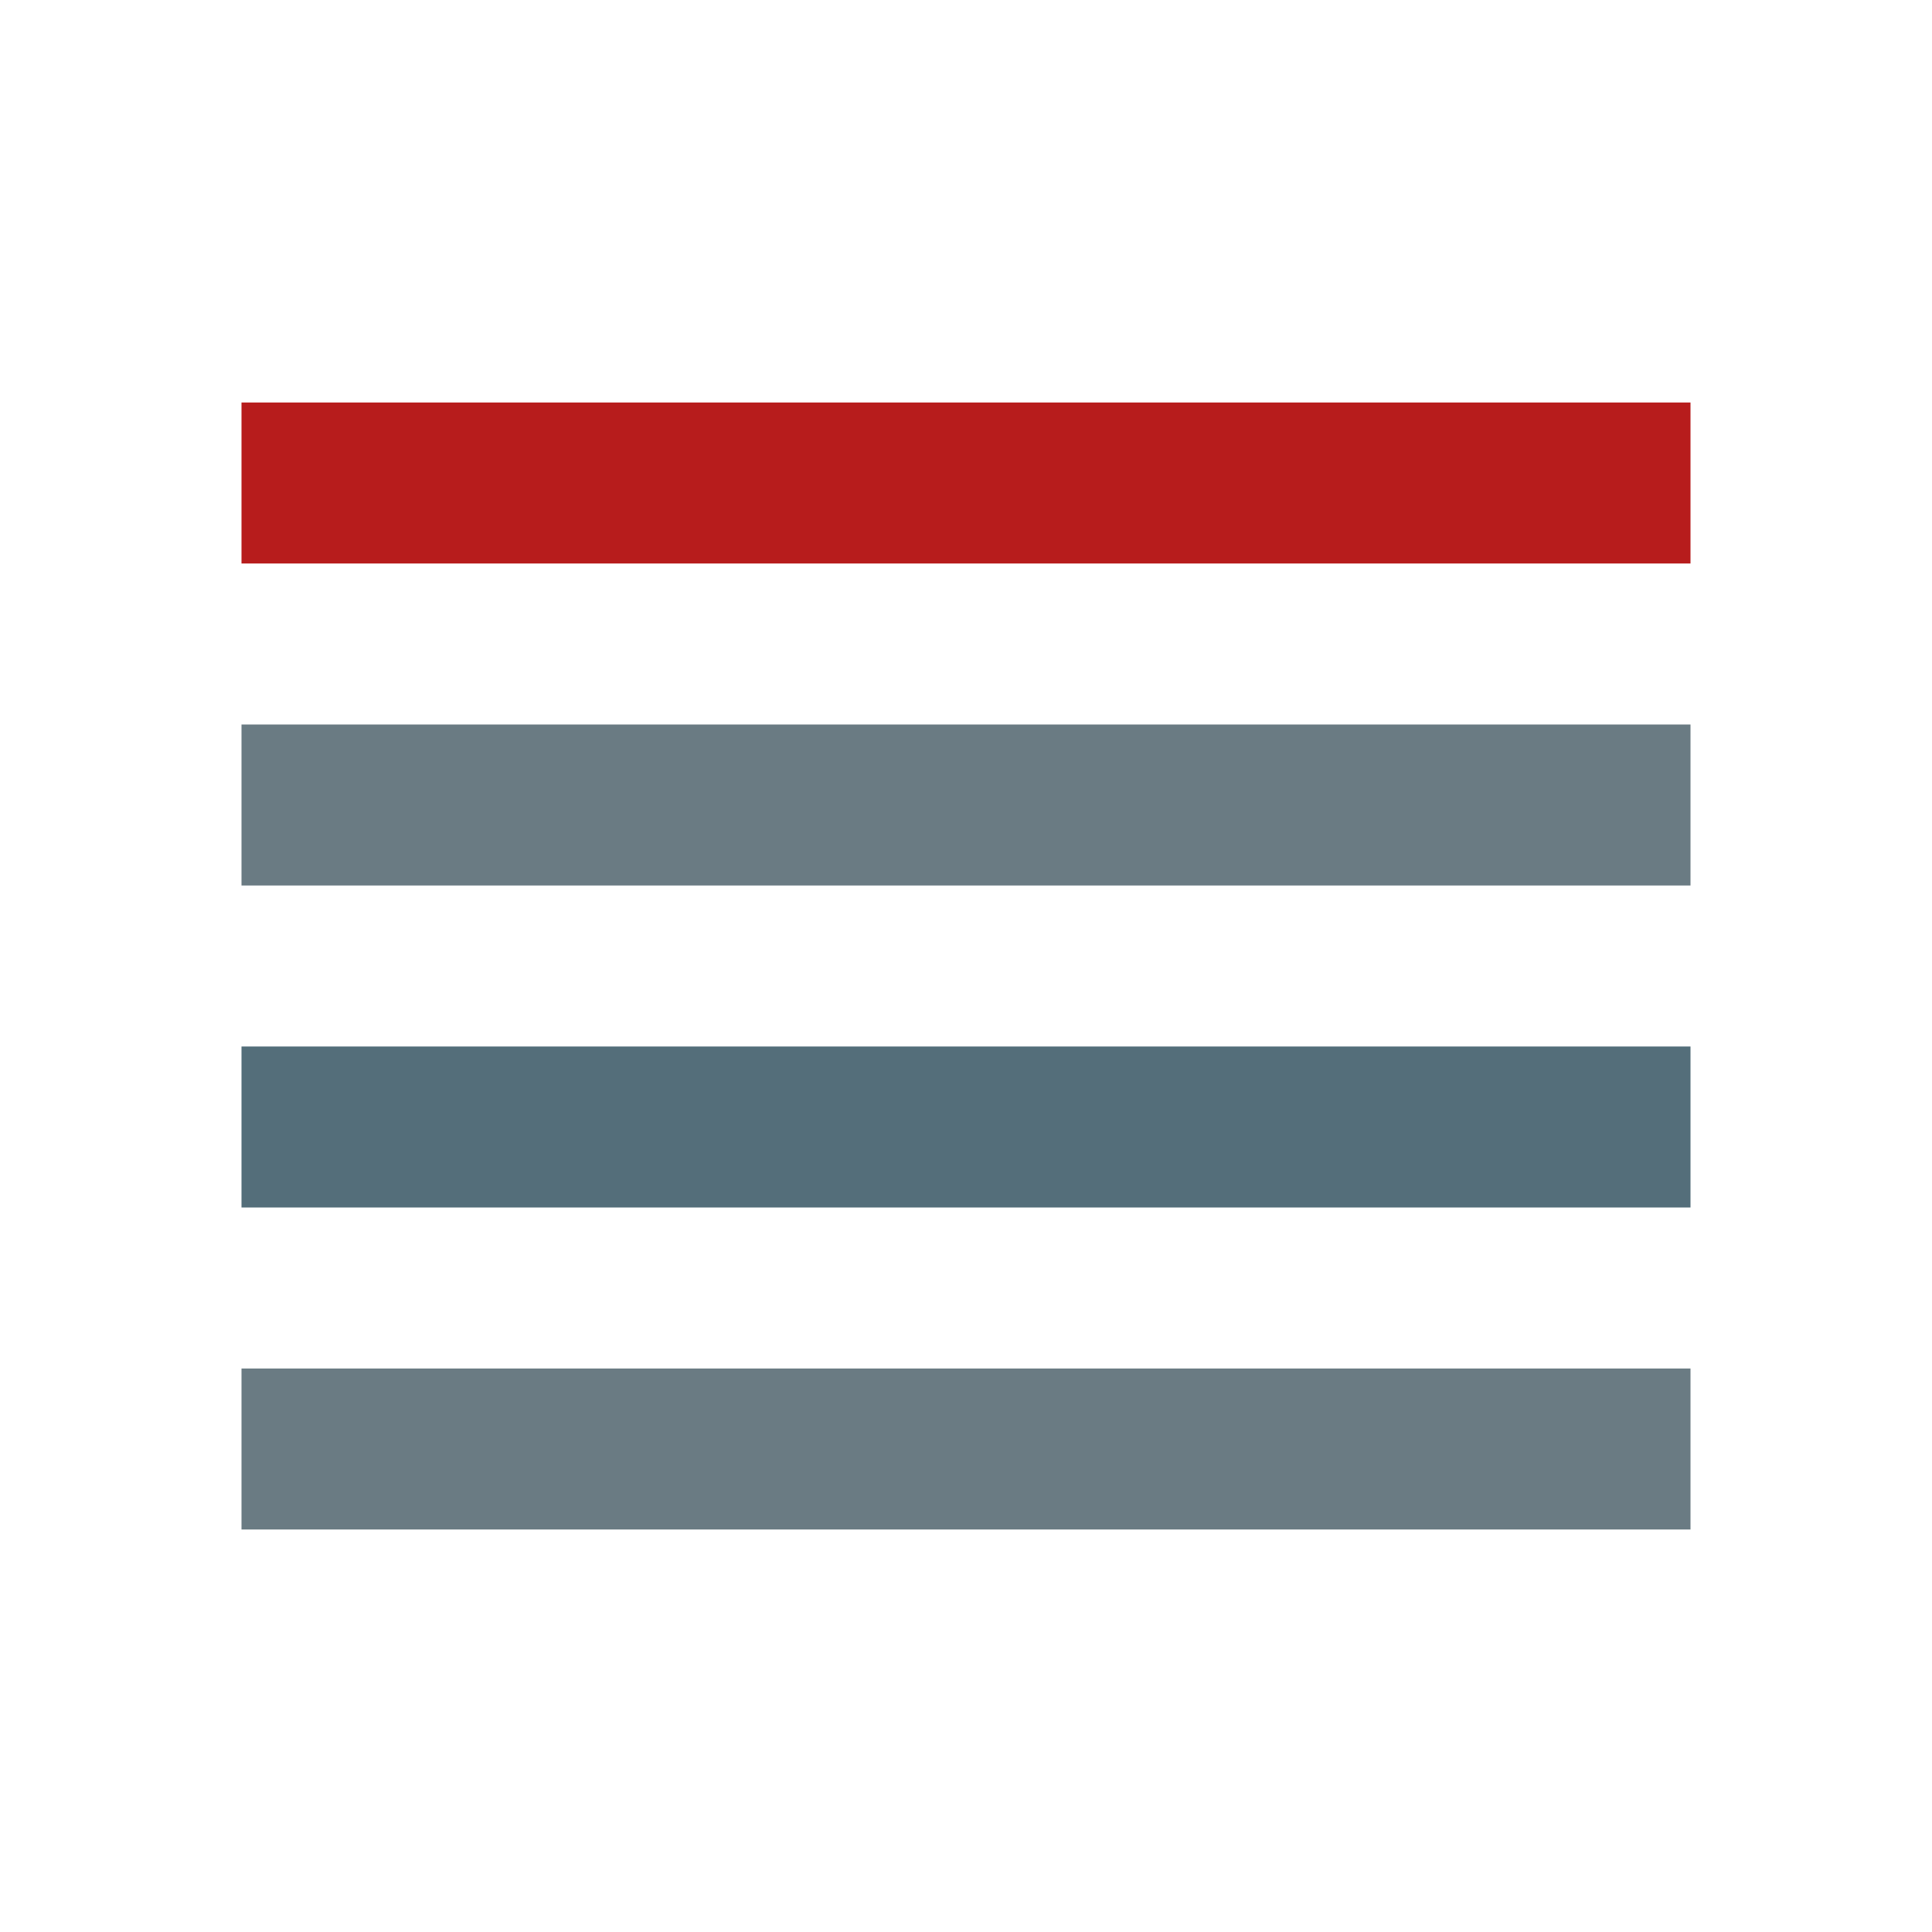
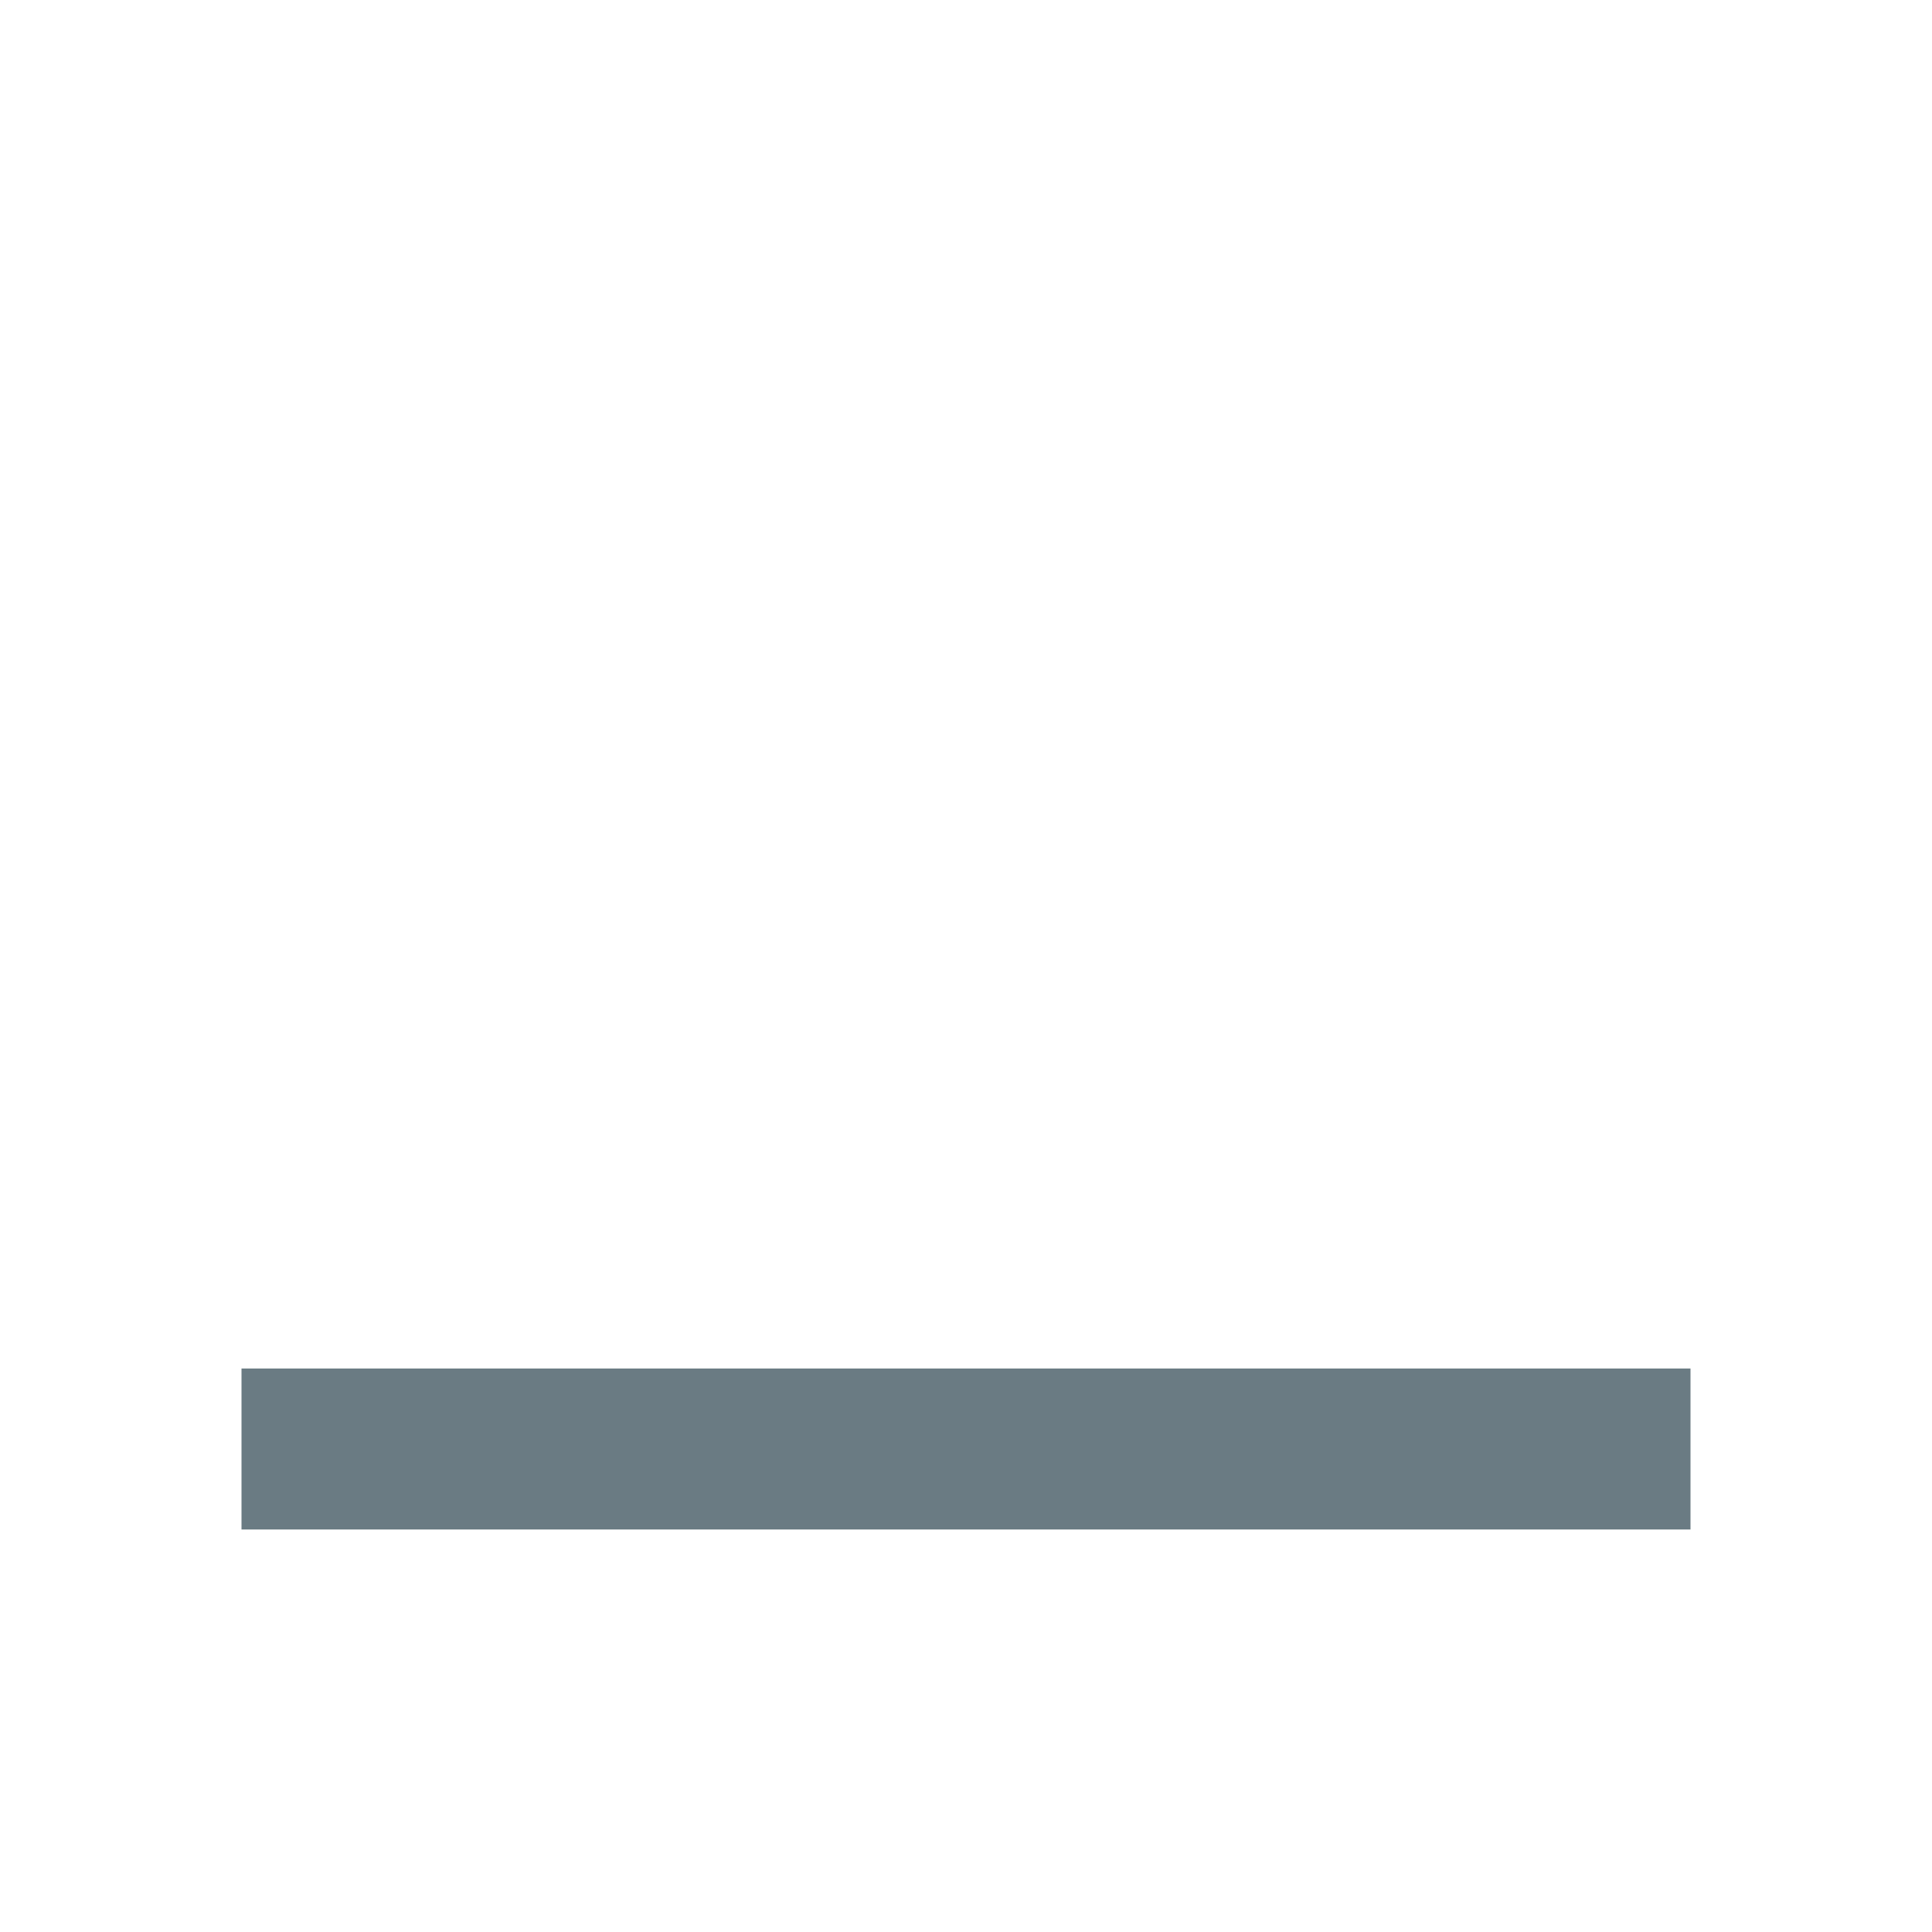
<svg xmlns="http://www.w3.org/2000/svg" version="1.1" id="Layer_1" x="0px" y="0px" width="24px" height="24px" viewBox="0 0 24 24" enable-background="new 0 0 24 24" xml:space="preserve">
-   <rect fill="none" width="24" height="24" />
-   <rect x="3" y="13" fill="#546E7A" width="18" height="2" />
  <rect x="3" y="17" opacity="0.8" fill="#455A64" width="18" height="2" />
-   <rect x="3" y="9" opacity="0.8" fill="#455A64" width="18" height="2" />
-   <rect x="3" y="5" fill="#B71C1C" width="18" height="2" />
</svg>